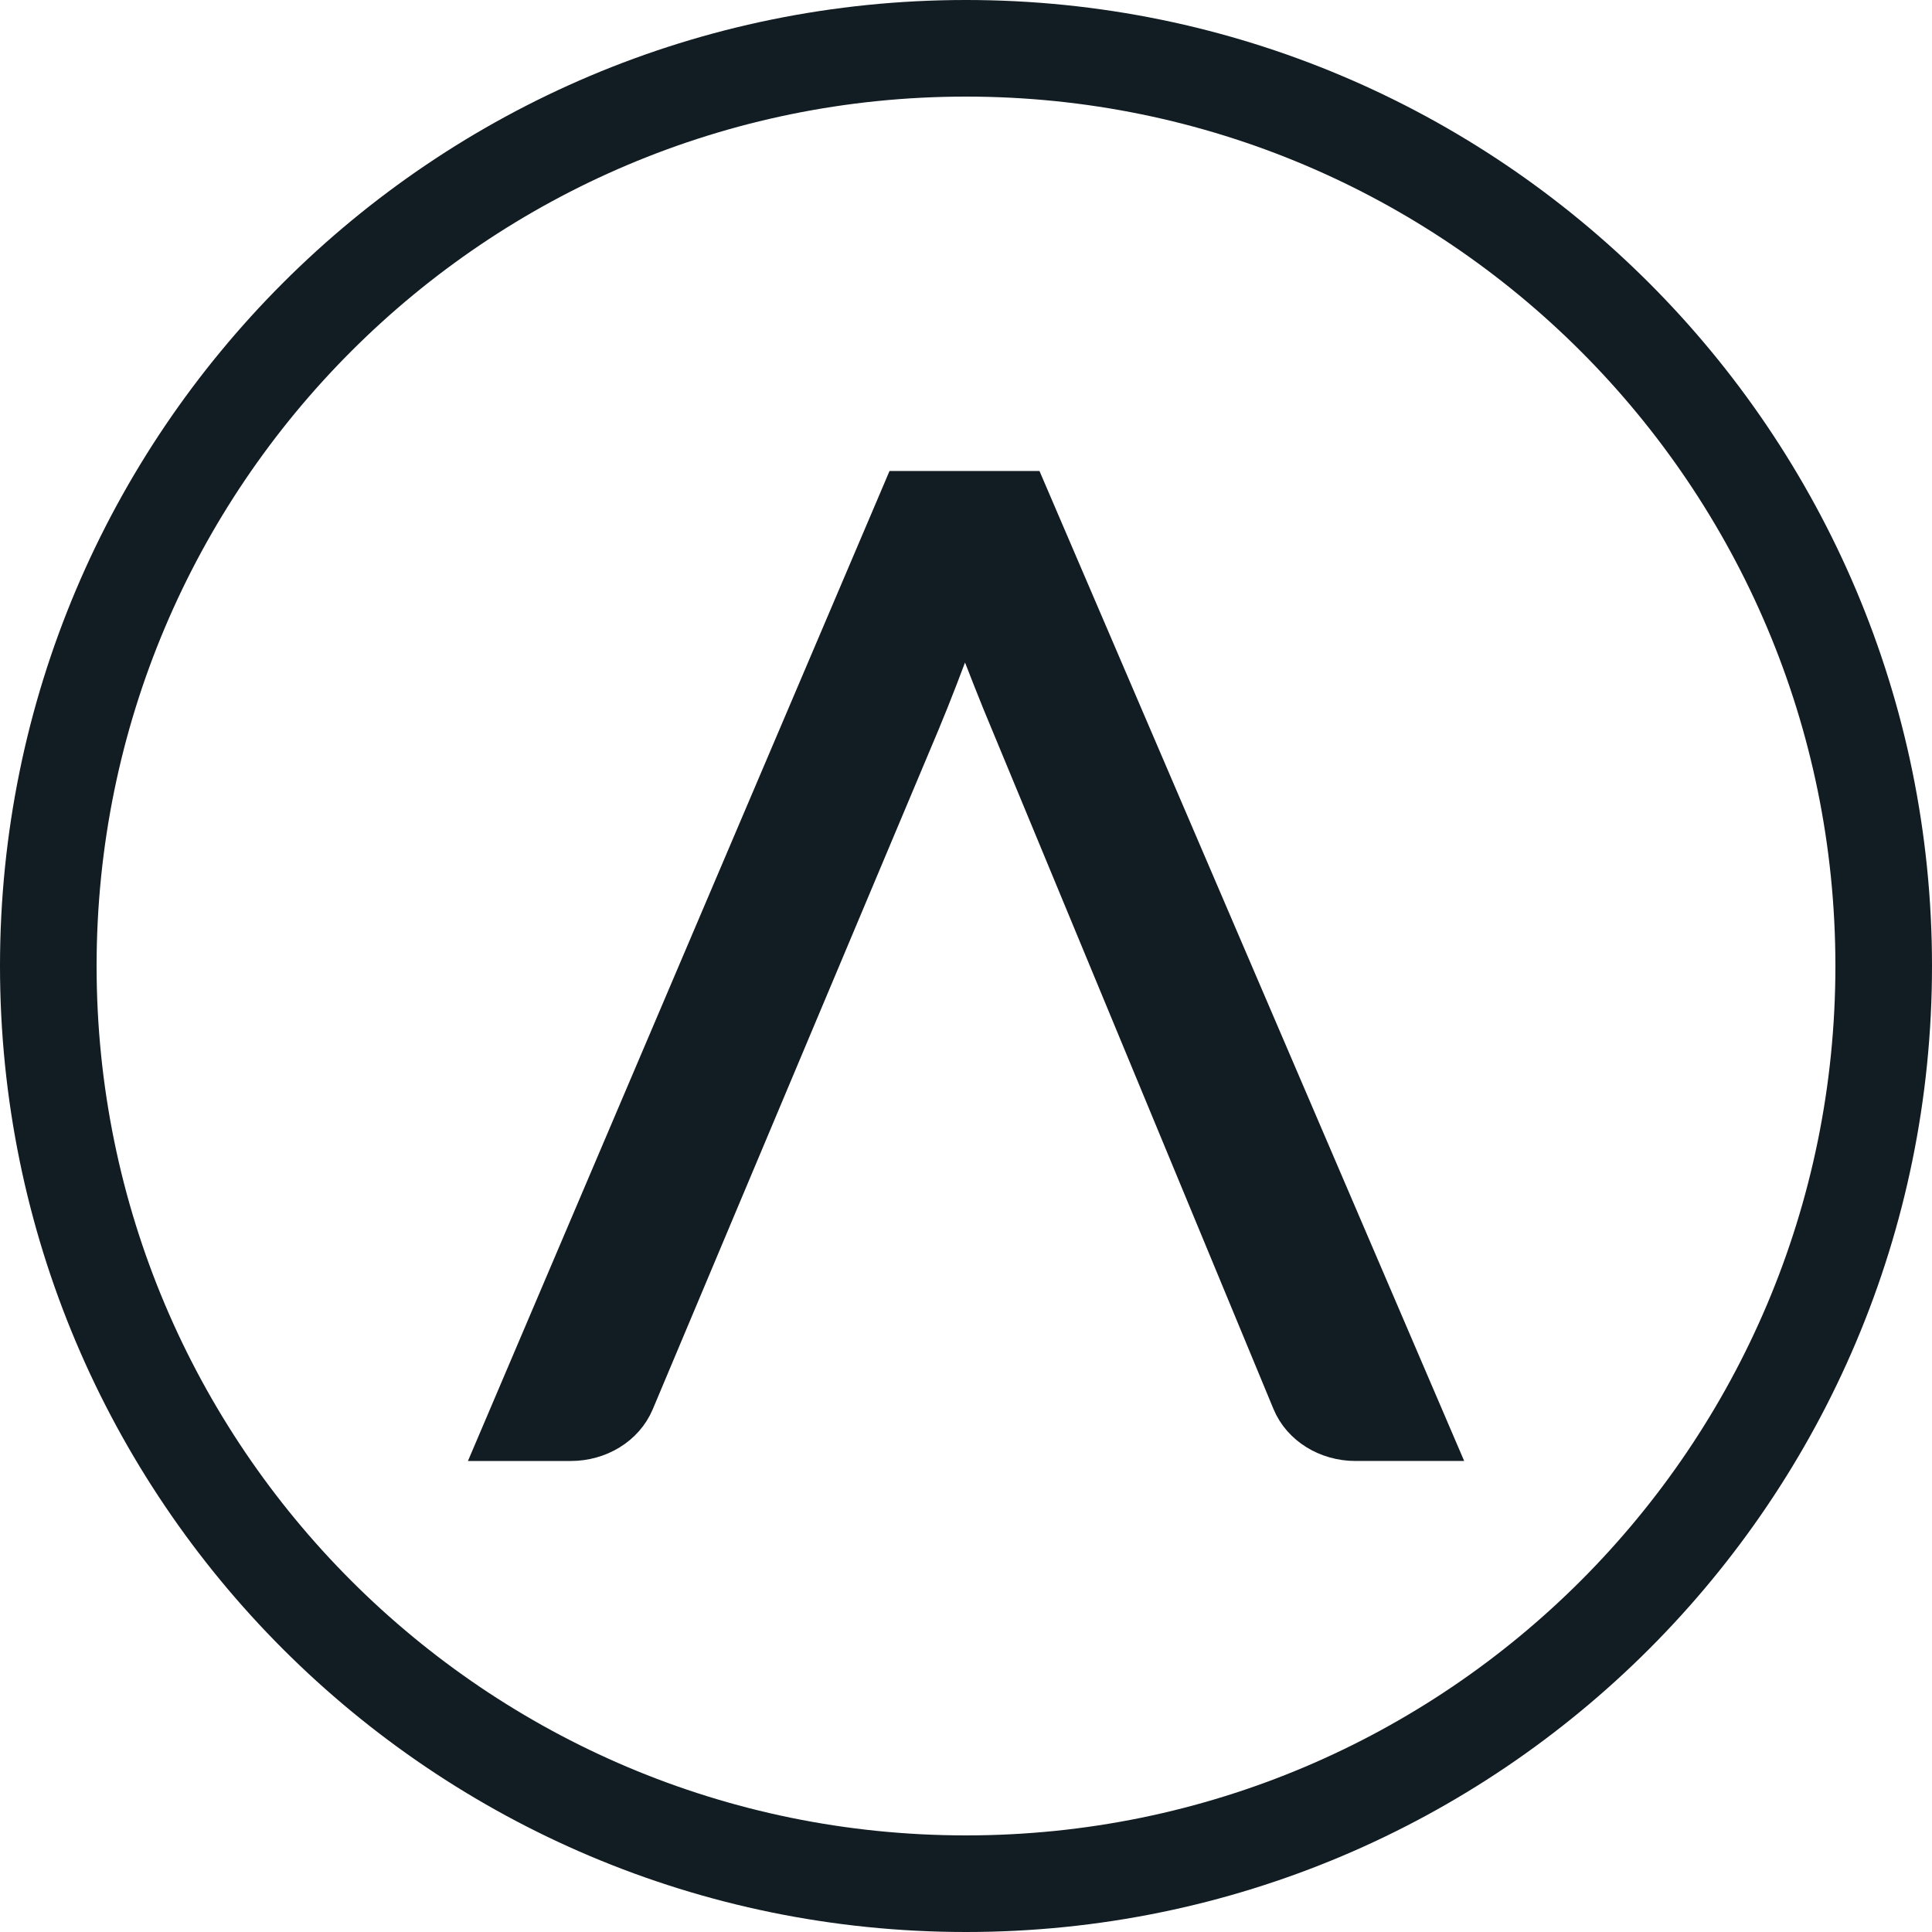
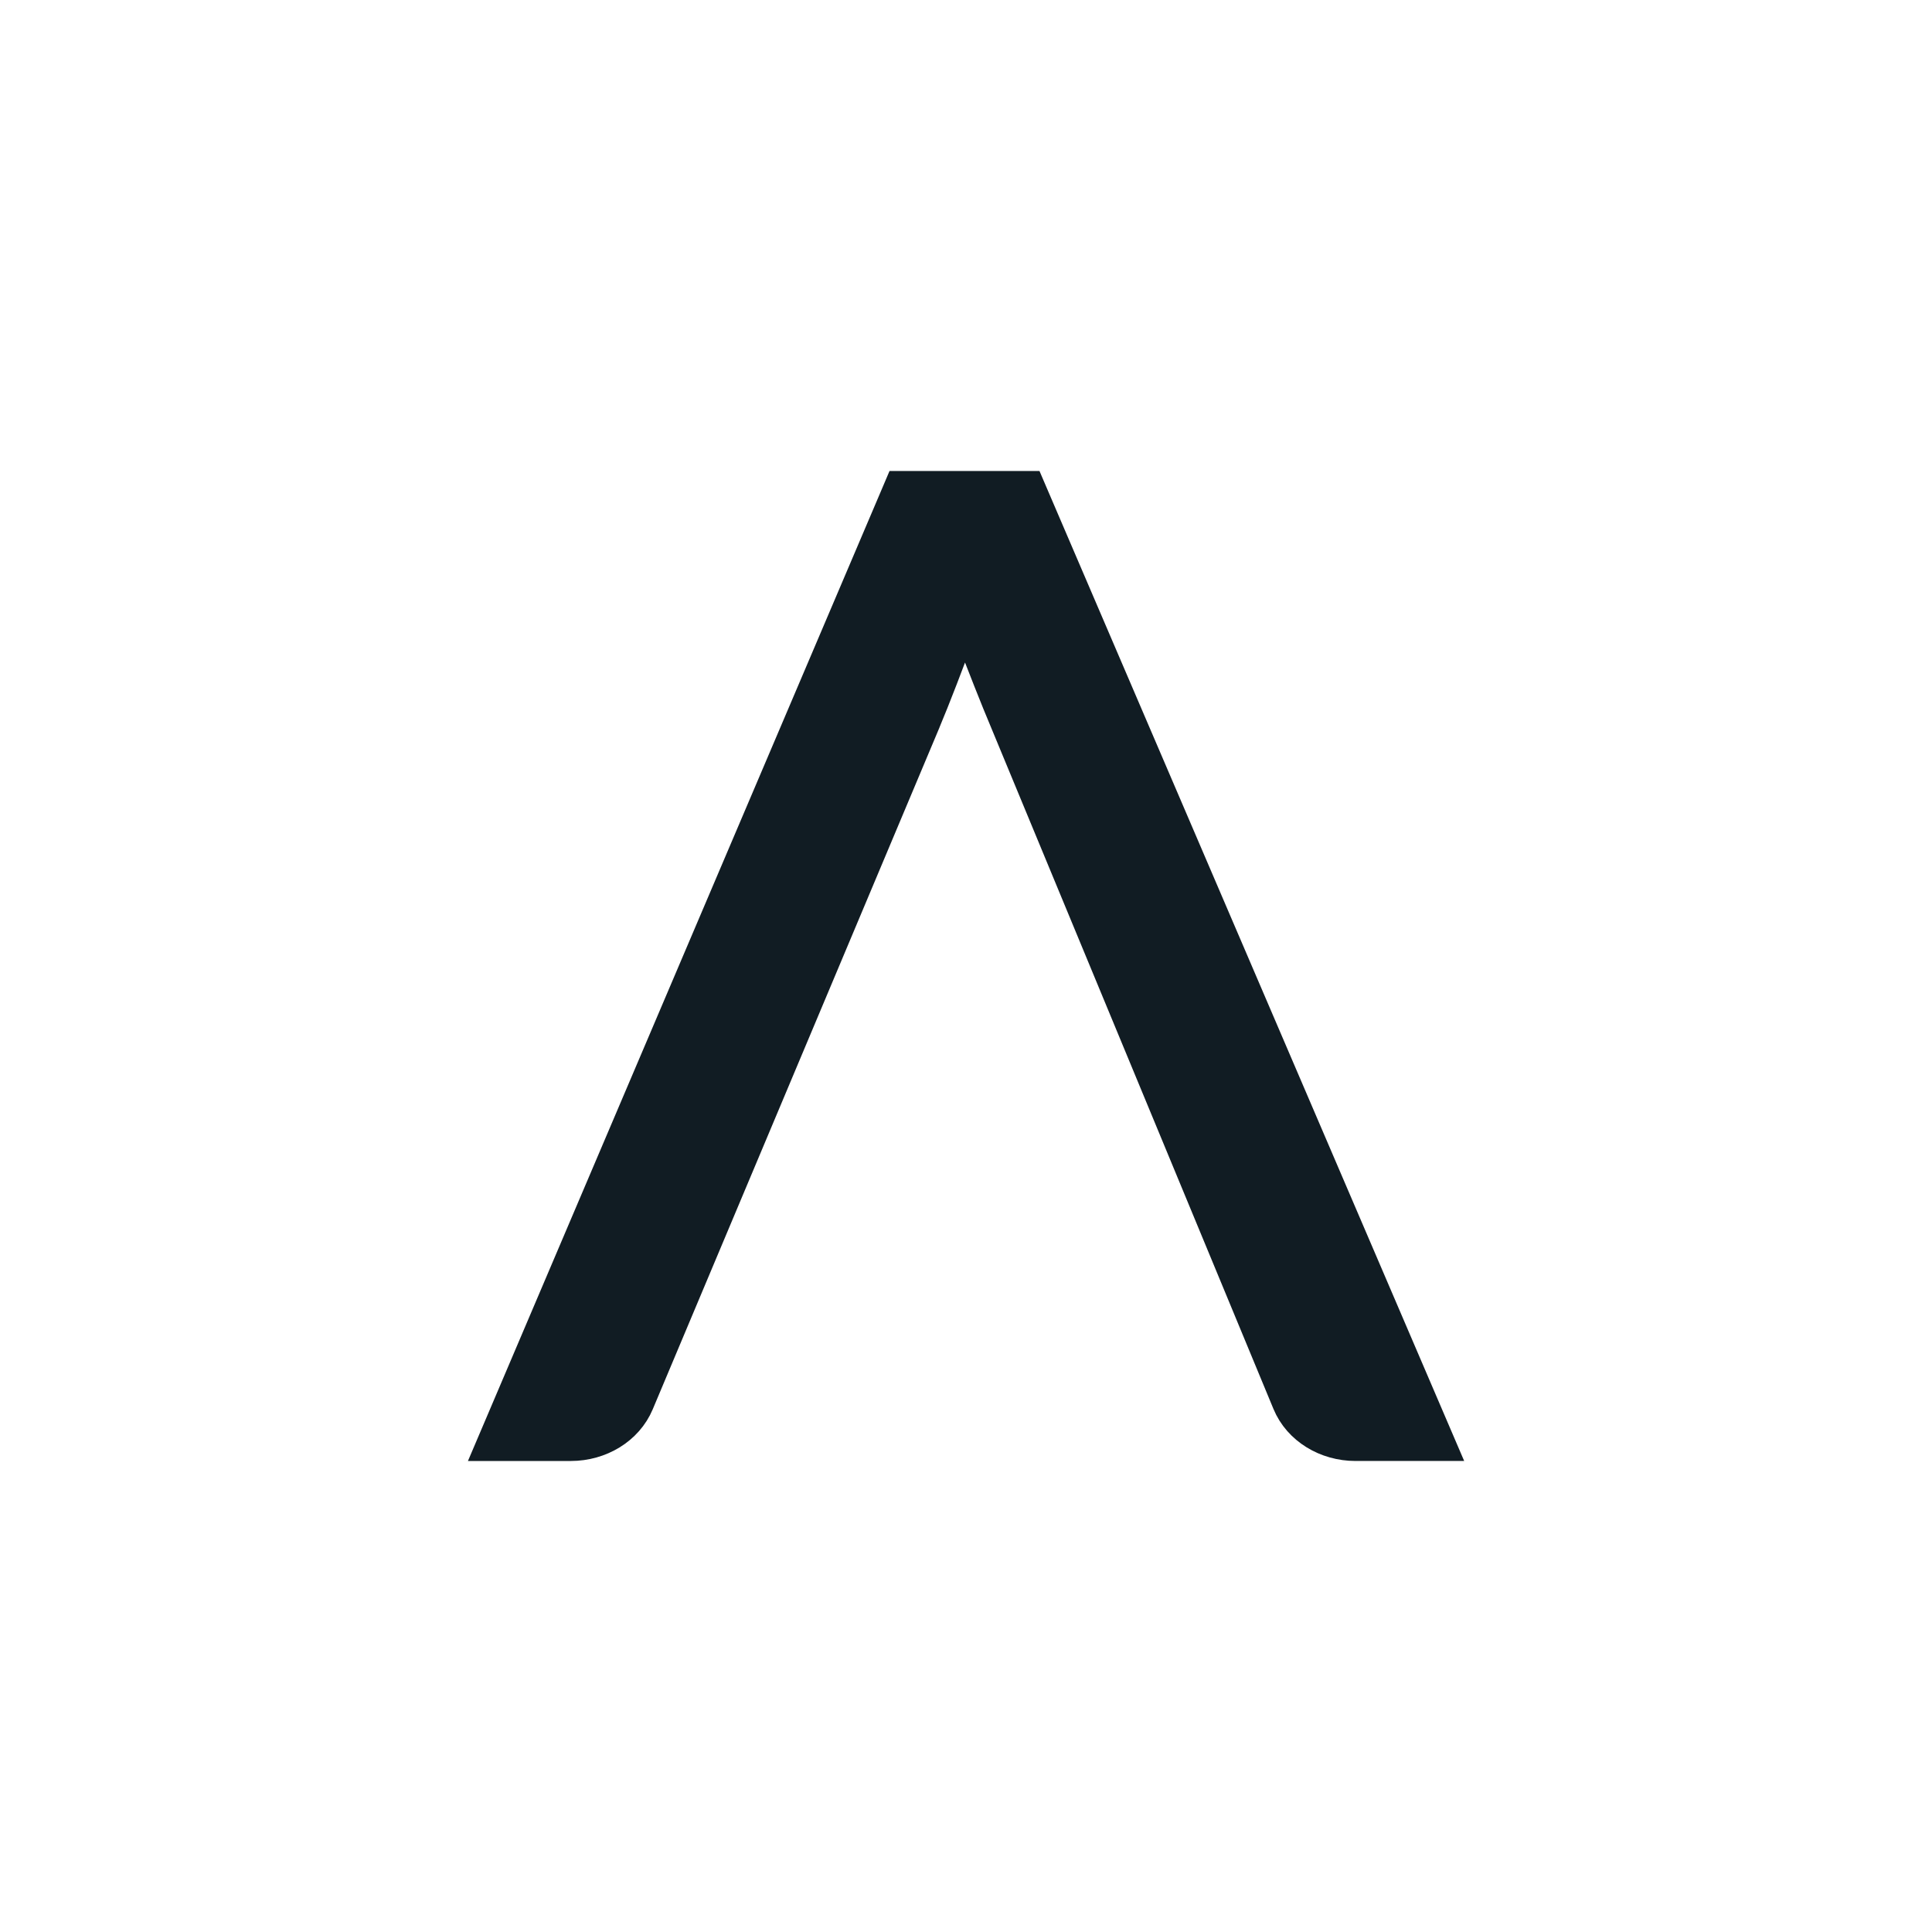
<svg xmlns="http://www.w3.org/2000/svg" data-bbox="5 5 190 190" viewBox="0 0 200 200" height="200" width="200" data-type="ugc">
  <g>
-     <path stroke-width="10" stroke="#111C23" d="M195 100c0 52.467-42.533 95-95 95S5 152.467 5 100 47.533 5 100 5s95 42.533 95 95z" fill="none" />
    <path stroke-width="3" stroke="#111C23" fill="#111C23" d="m51.6 147.653-.889 2.087h8.39c3.06 0 5.933-1.687 7.086-4.429l29.566-70.3v-.001c1.23-2.932 2.57-6.465 3.6-9.254.185-.5.36-.978.523-1.424l.606 1.592c1.085 2.835 2.461 6.361 3.613 9.084l.002.005 29.116 70.266c1.144 2.76 4.026 4.461 7.099 4.461h8.984l-.897-2.091-41.39-96.48-.39-.91H93.074l-.388.913z" />
  </g>
</svg>